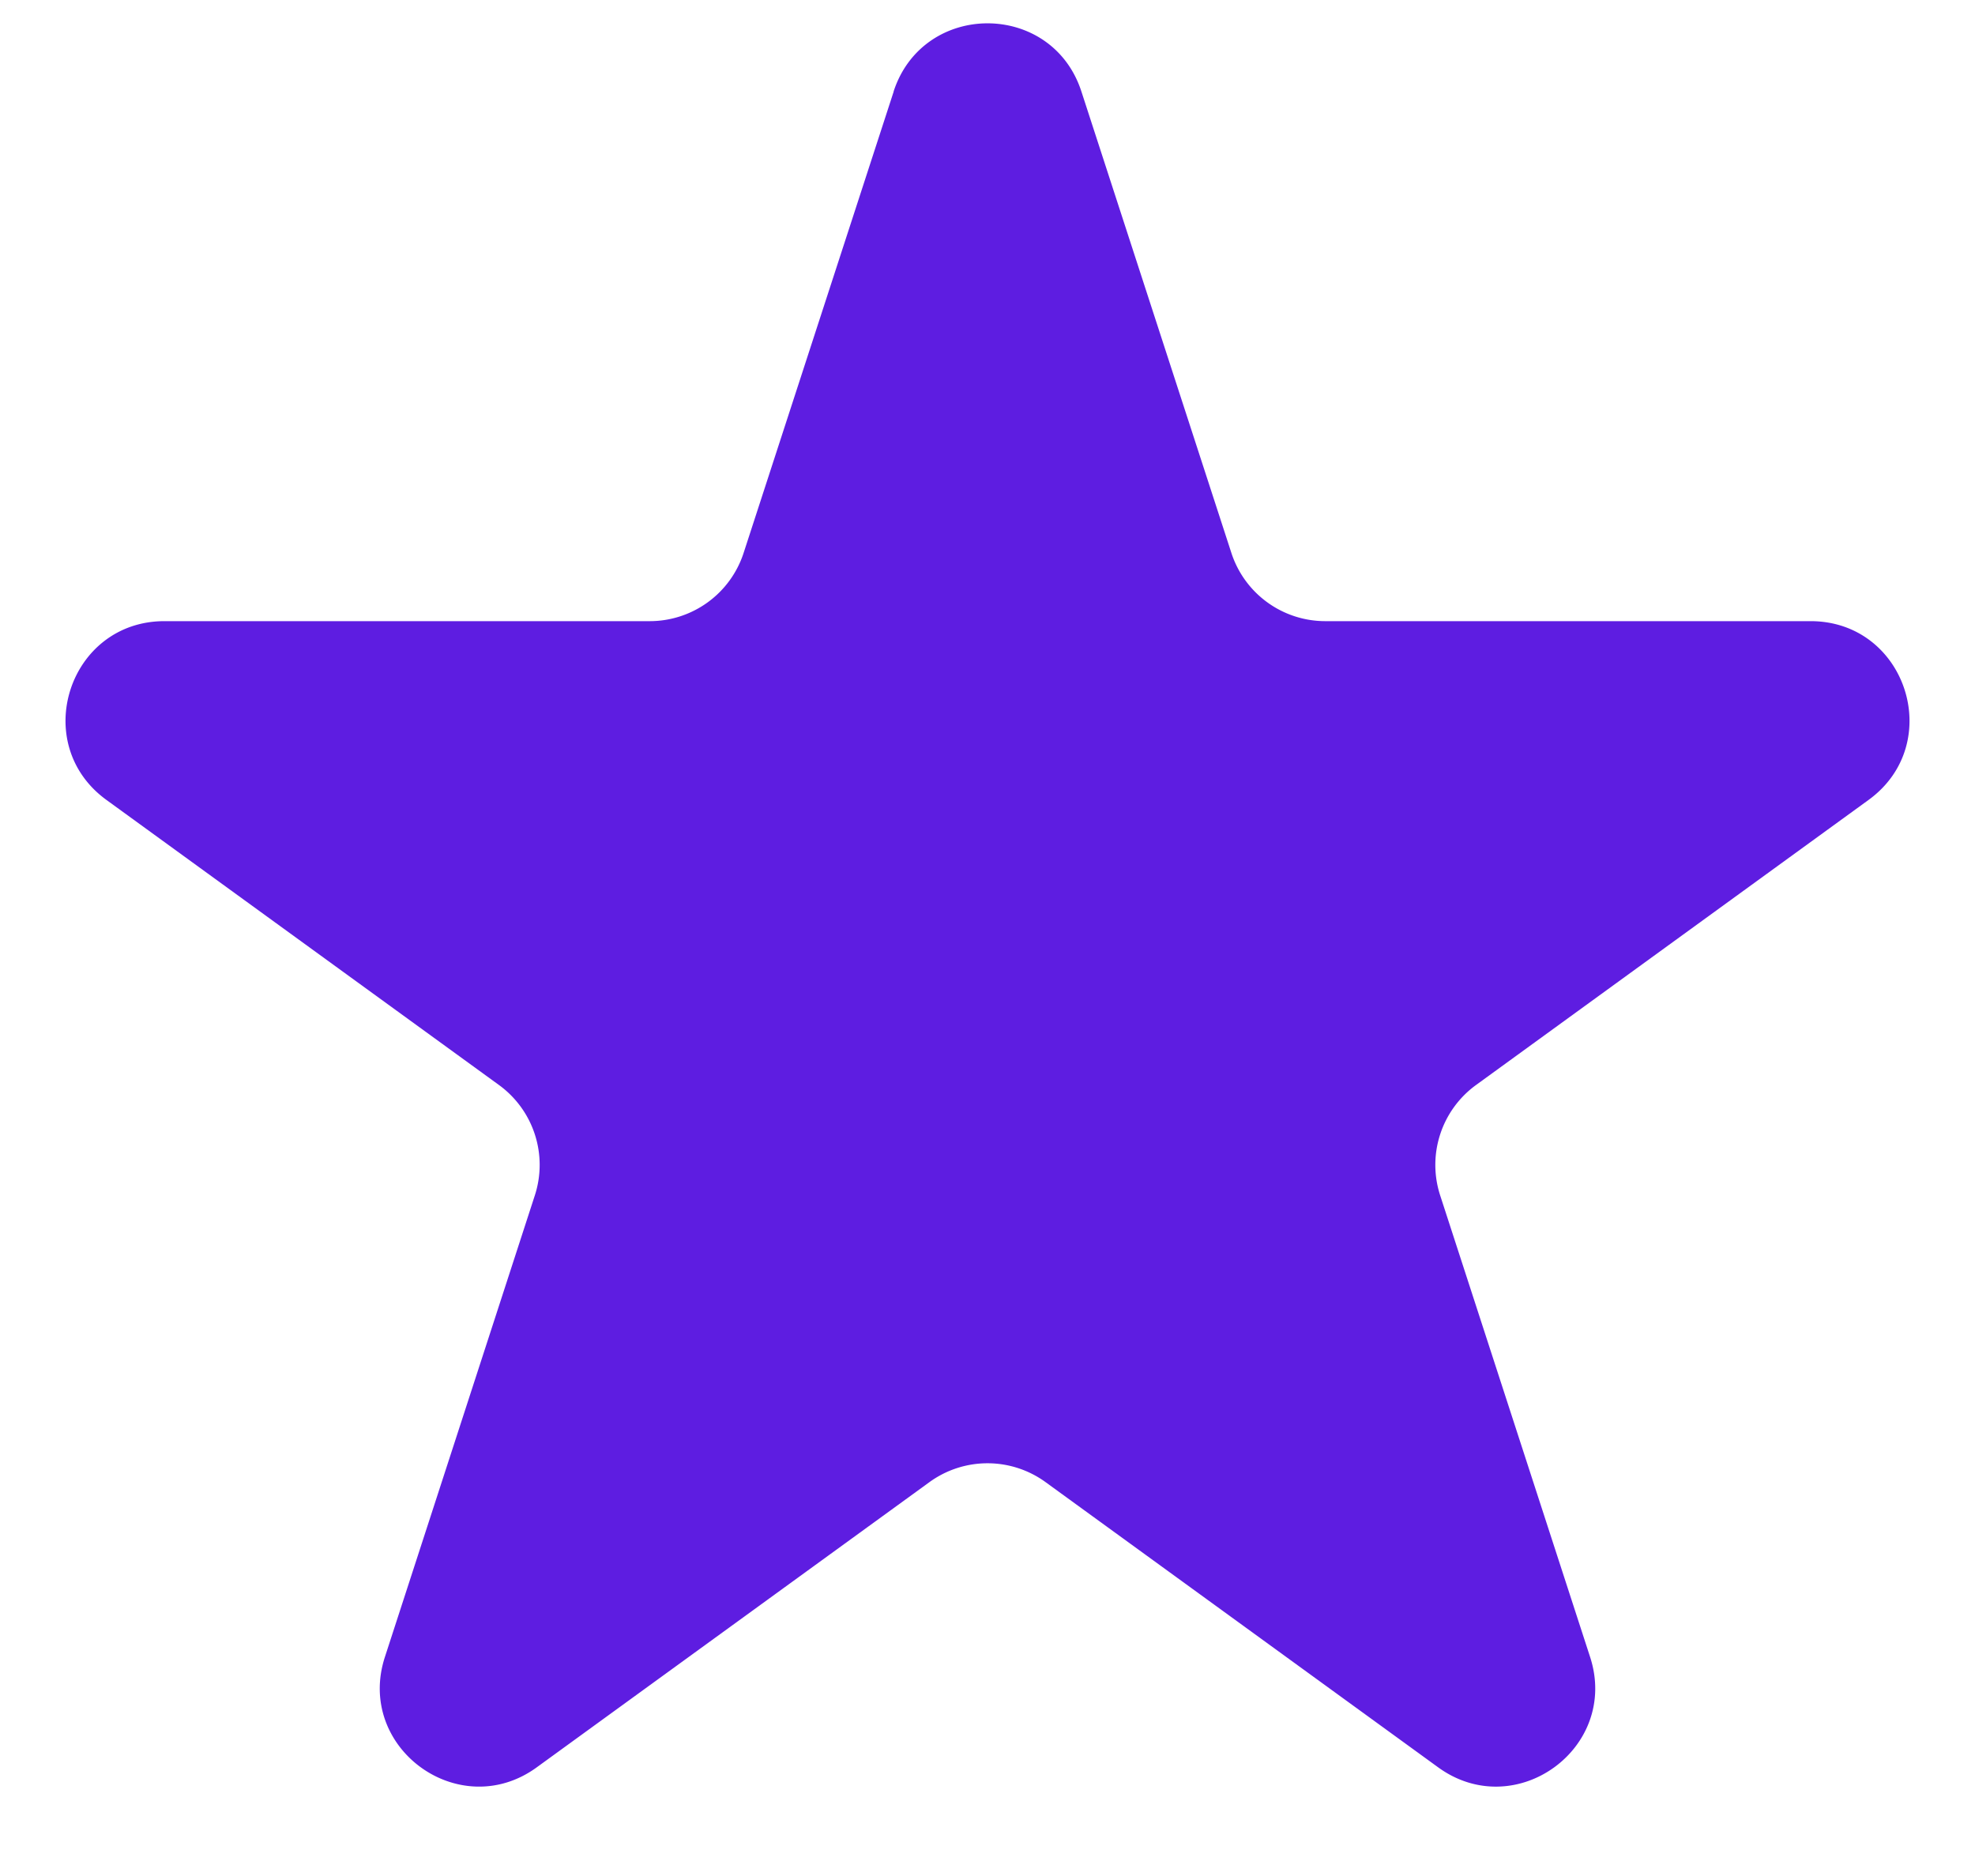
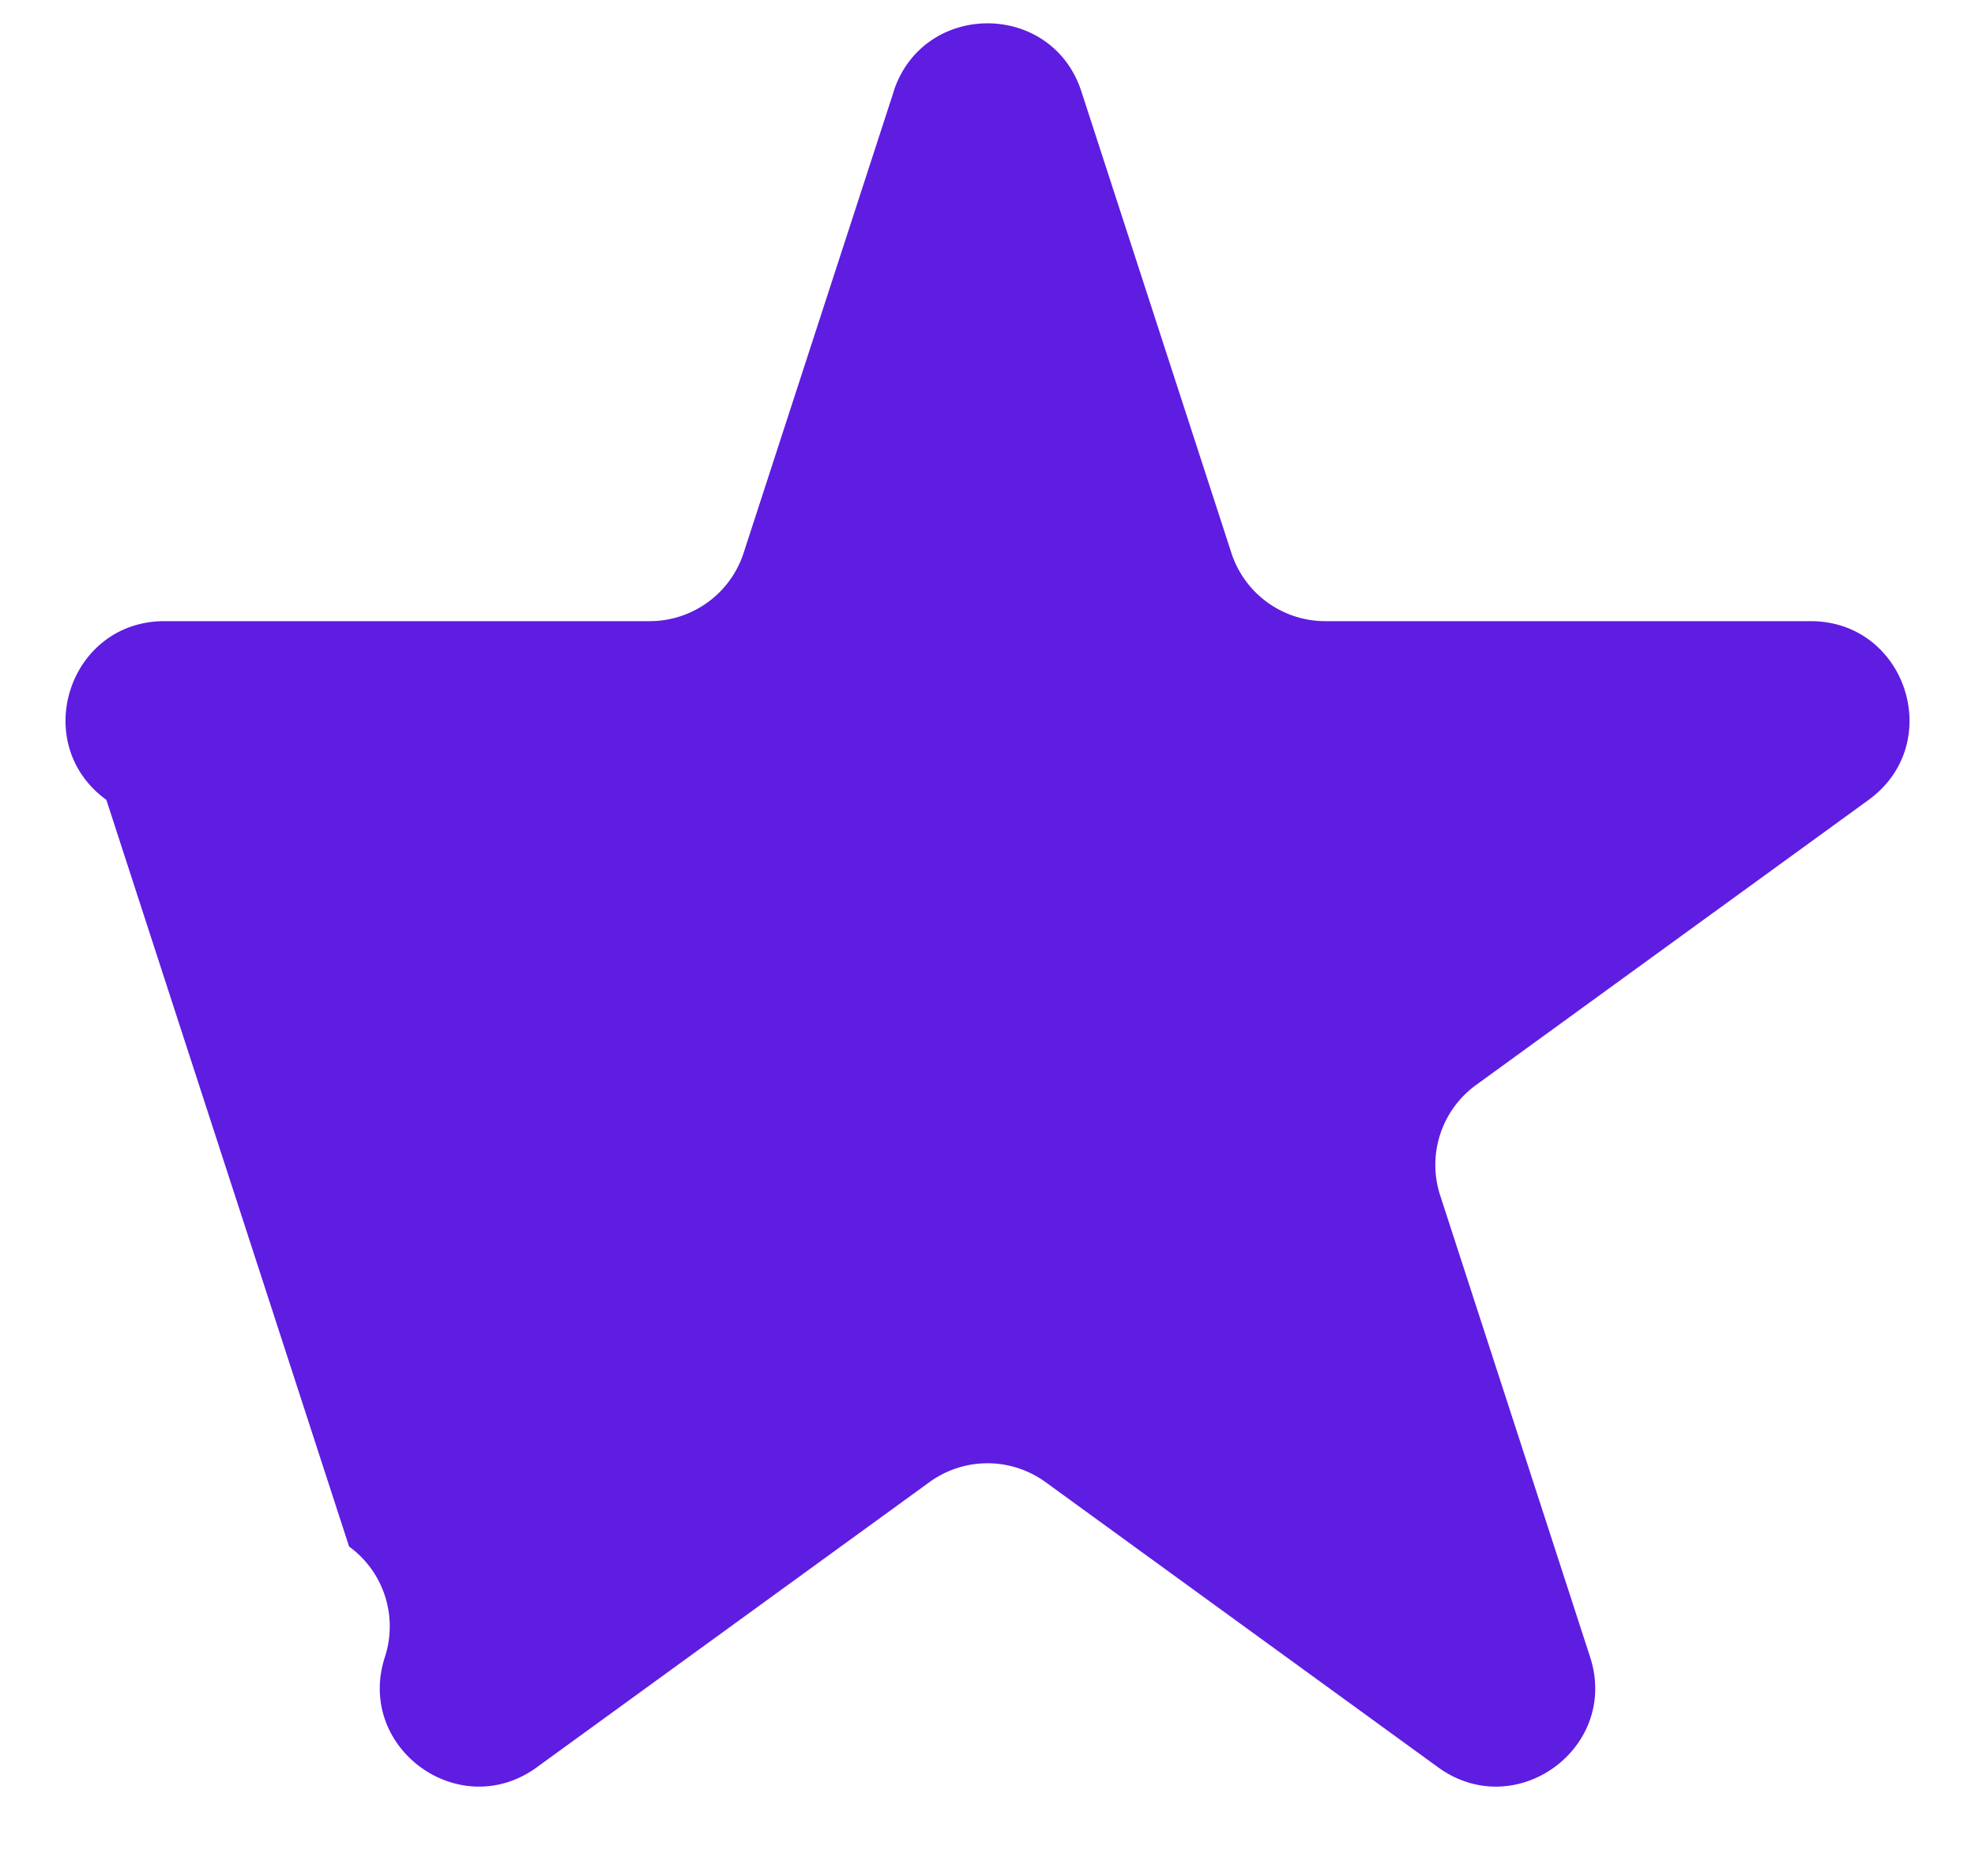
<svg xmlns="http://www.w3.org/2000/svg" fill="none" viewBox="0 0 20 19">
-   <path fill="#5E1DE1" d="M9.049.927c.3-.921 1.603-.921 1.902 0l1.519 4.674a1 1 0 0 0 .95.69h4.915c.969 0 1.371 1.24.588 1.81l-3.976 2.888a1 1 0 0 0-.363 1.118l1.518 4.674c.3.922-.755 1.688-1.539 1.118l-3.975-2.888a1 1 0 0 0-1.176 0l-3.976 2.888c-.783.57-1.838-.197-1.538-1.118l1.518-4.674a1 1 0 0 0-.363-1.118L1.077 8.101c-.783-.57-.38-1.81.588-1.81h4.914a1 1 0 0 0 .951-.69L9.05.927Z" />
+   <path fill="#5E1DE1" d="M9.049.927c.3-.921 1.603-.921 1.902 0l1.519 4.674a1 1 0 0 0 .95.69h4.915c.969 0 1.371 1.24.588 1.81l-3.976 2.888a1 1 0 0 0-.363 1.118l1.518 4.674c.3.922-.755 1.688-1.539 1.118l-3.975-2.888a1 1 0 0 0-1.176 0l-3.976 2.888c-.783.57-1.838-.197-1.538-1.118a1 1 0 0 0-.363-1.118L1.077 8.101c-.783-.57-.38-1.81.588-1.81h4.914a1 1 0 0 0 .951-.69L9.05.927Z" />
</svg>